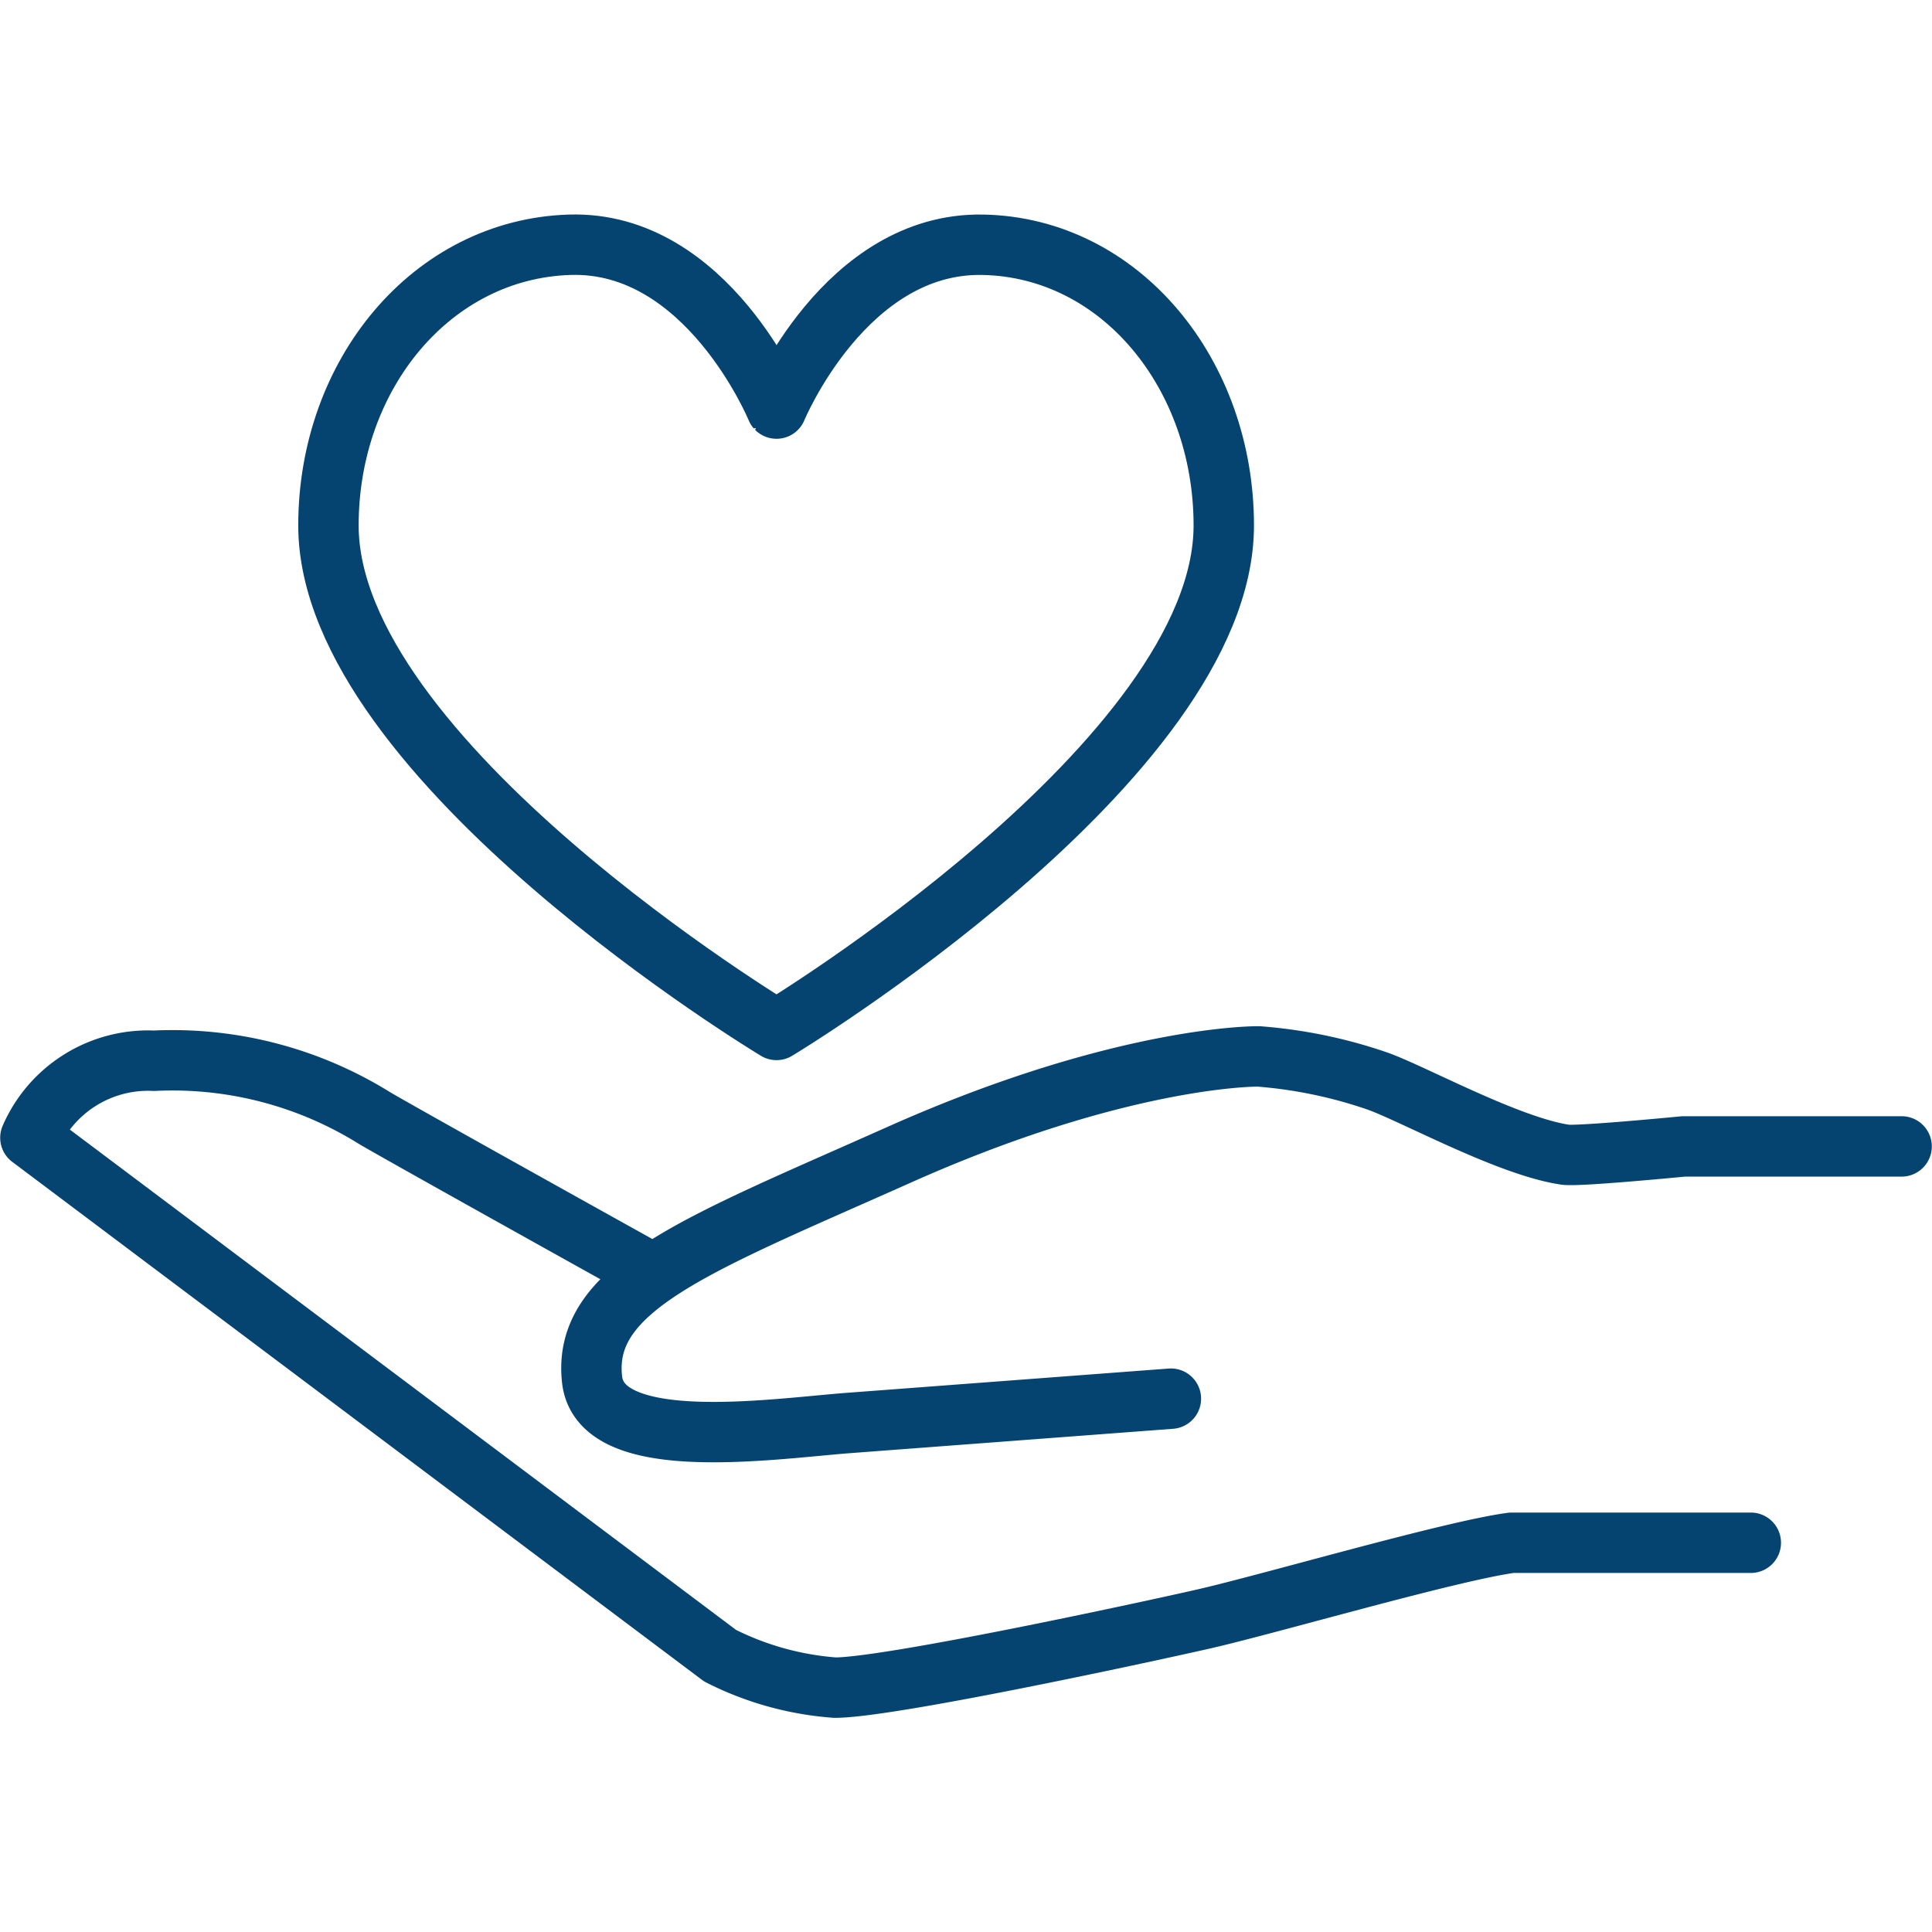
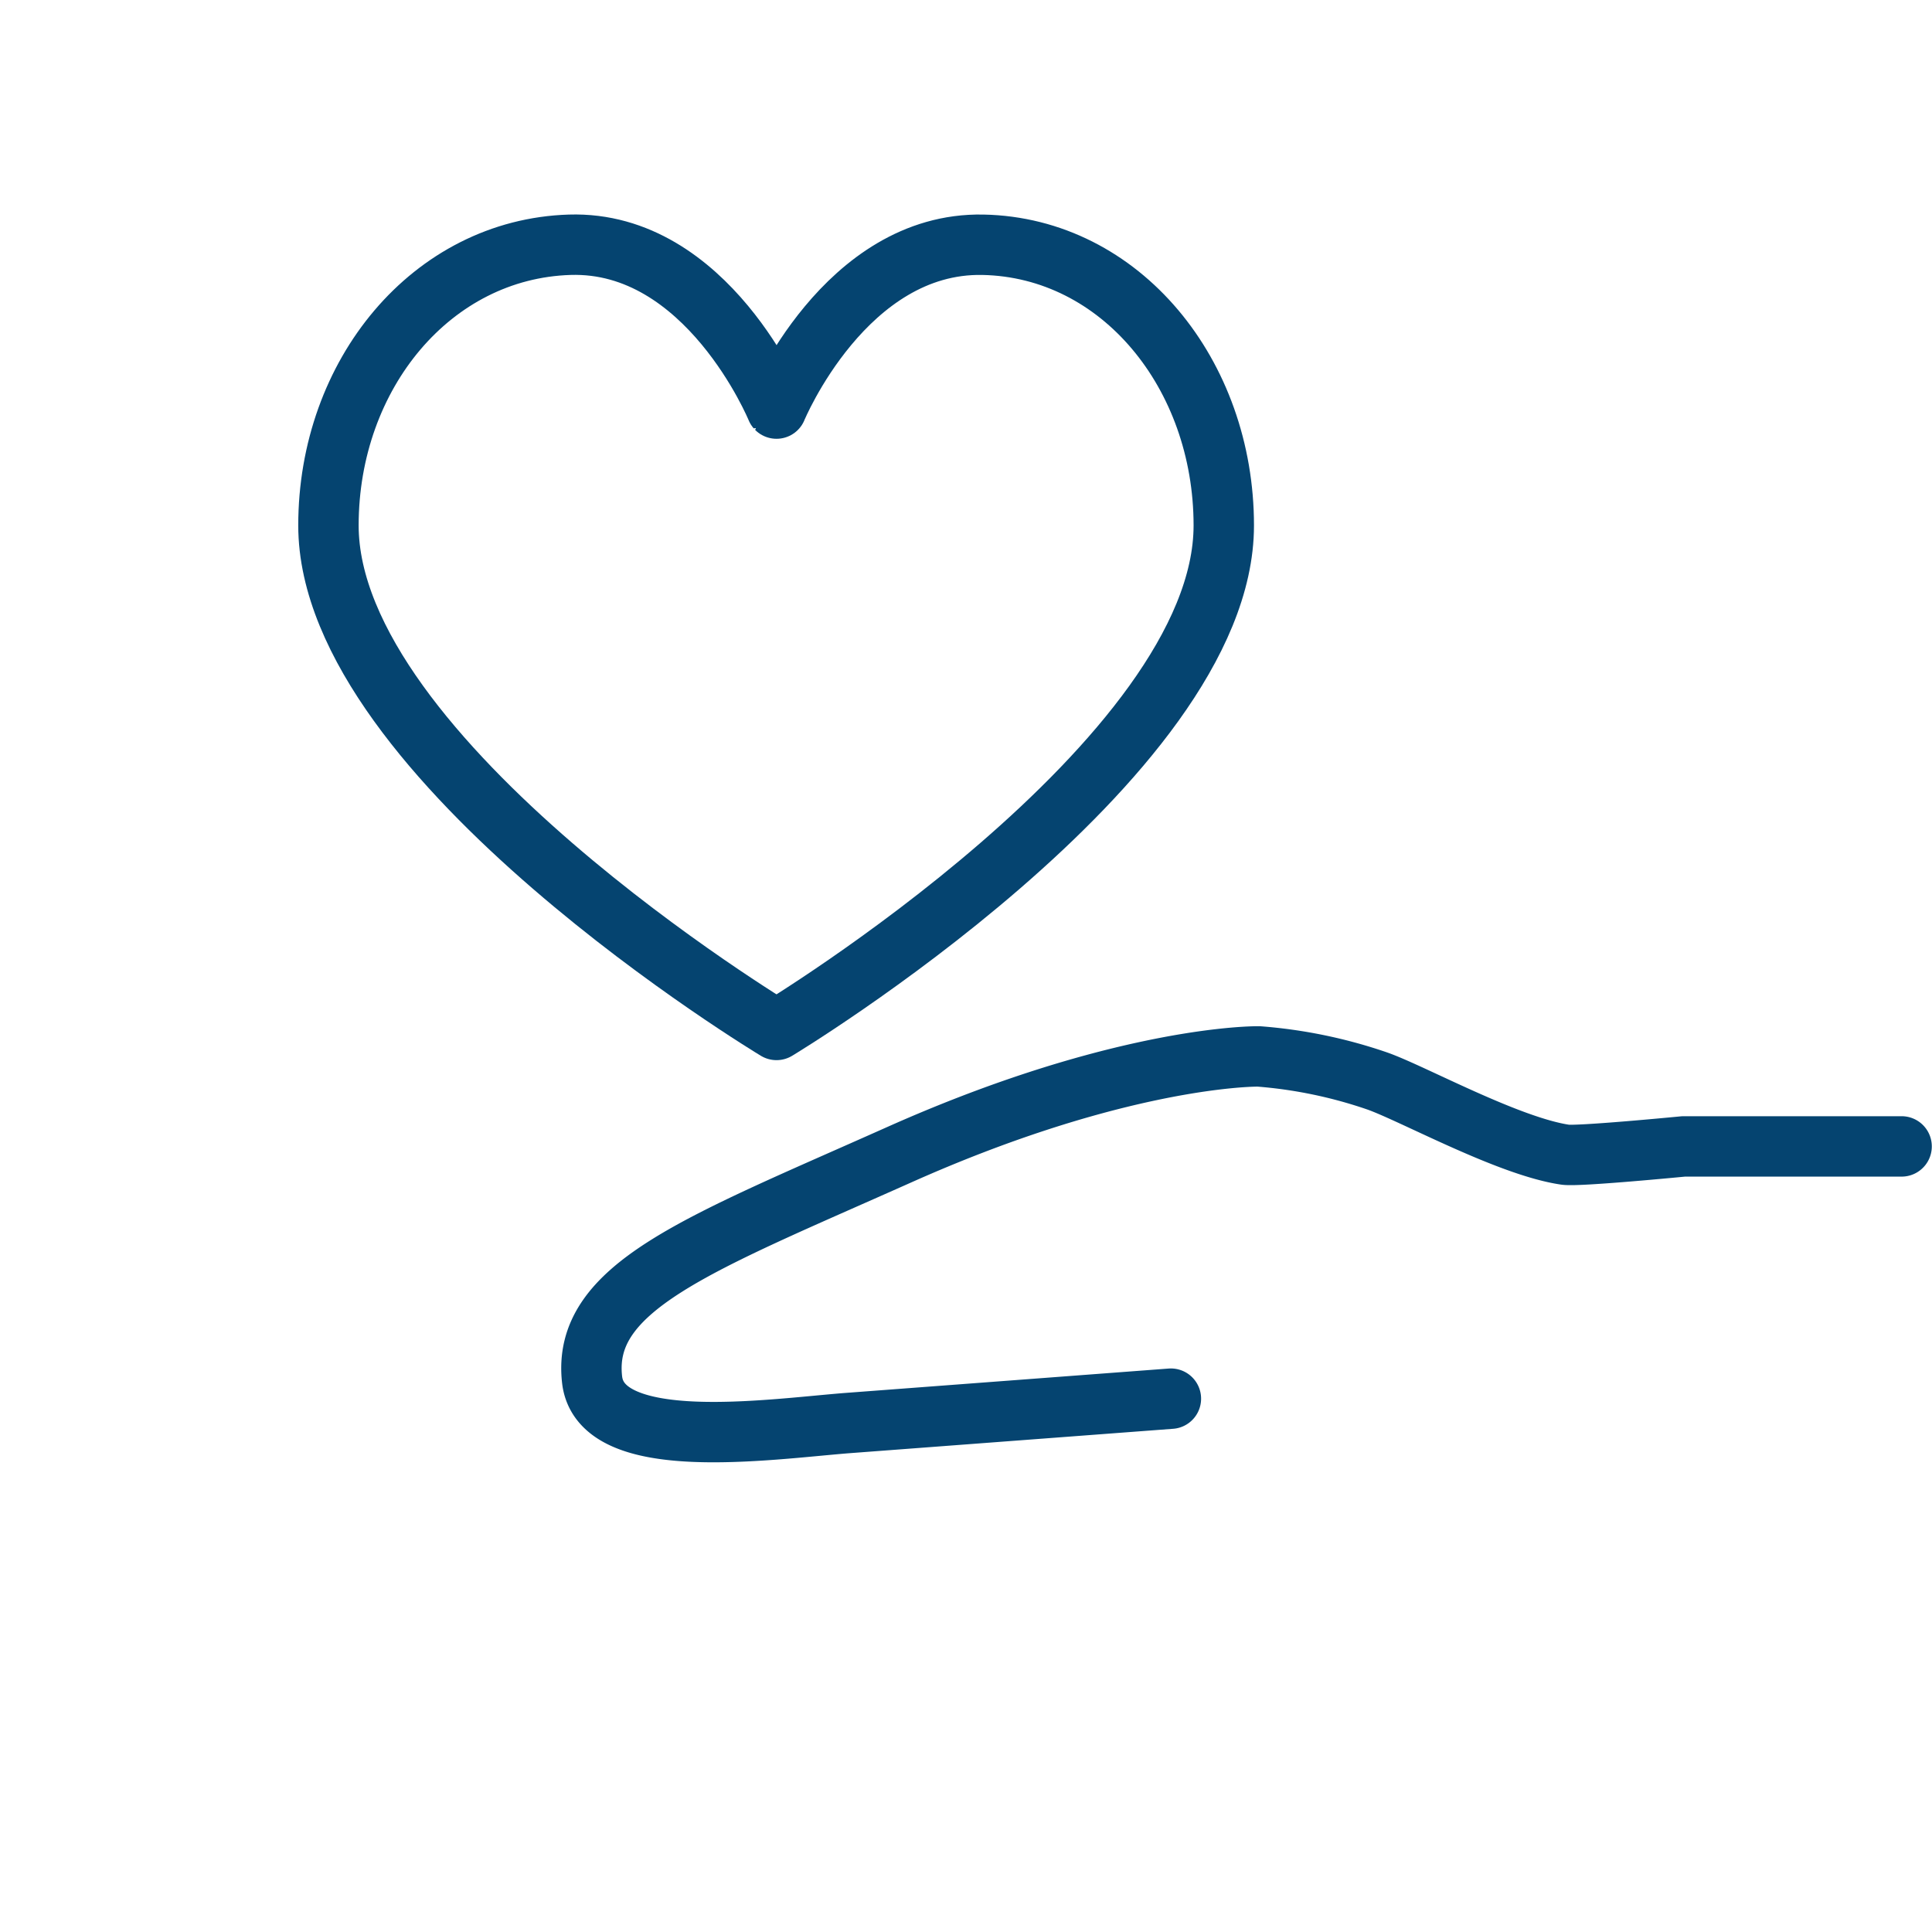
<svg xmlns="http://www.w3.org/2000/svg" width="100" height="100" viewBox="0 0 48.94 38.08">
  <defs>
    <style>.cls-1{fill:none;stroke:#054470;stroke-linecap:round;stroke-linejoin:round;stroke-width:1.53px;}</style>
  </defs>
  <g id="Ebene_3" data-name="Ebene 3">
-     <path class="cls-1" d="M16.45,26.79S10.62,23.55,9.5,22.9a9.68,9.68,0,0,0-5.6-1.46A3.25,3.25,0,0,0,.77,23.39L18.24,36.51a7.68,7.68,0,0,0,2.91.81c1.35,0,7.62-1.35,9.3-1.73s6.28-1.73,7.84-1.94h6.06" />
    <path class="cls-1" d="M29.66,30l-8.22.62c-2,.16-6.21.78-6.44-1.09-.28-2.36,2.67-3.43,7.78-5.71s8.44-2.49,9.1-2.49a12.07,12.07,0,0,1,3,.62c.89.31,3.33,1.66,4.77,1.87.33.05,3-.21,3-.21h5.52" />
    <path class="cls-1" d="M19.67,20.66S8.32,13.83,8.32,7.88c0-3.83,2.62-7,6.11-7.11s5.24,4.15,5.24,4.15S21.41.7,24.9.77,31,4.05,31,7.88C31,13.83,19.67,20.66,19.67,20.66Z" />
  </g>
</svg>